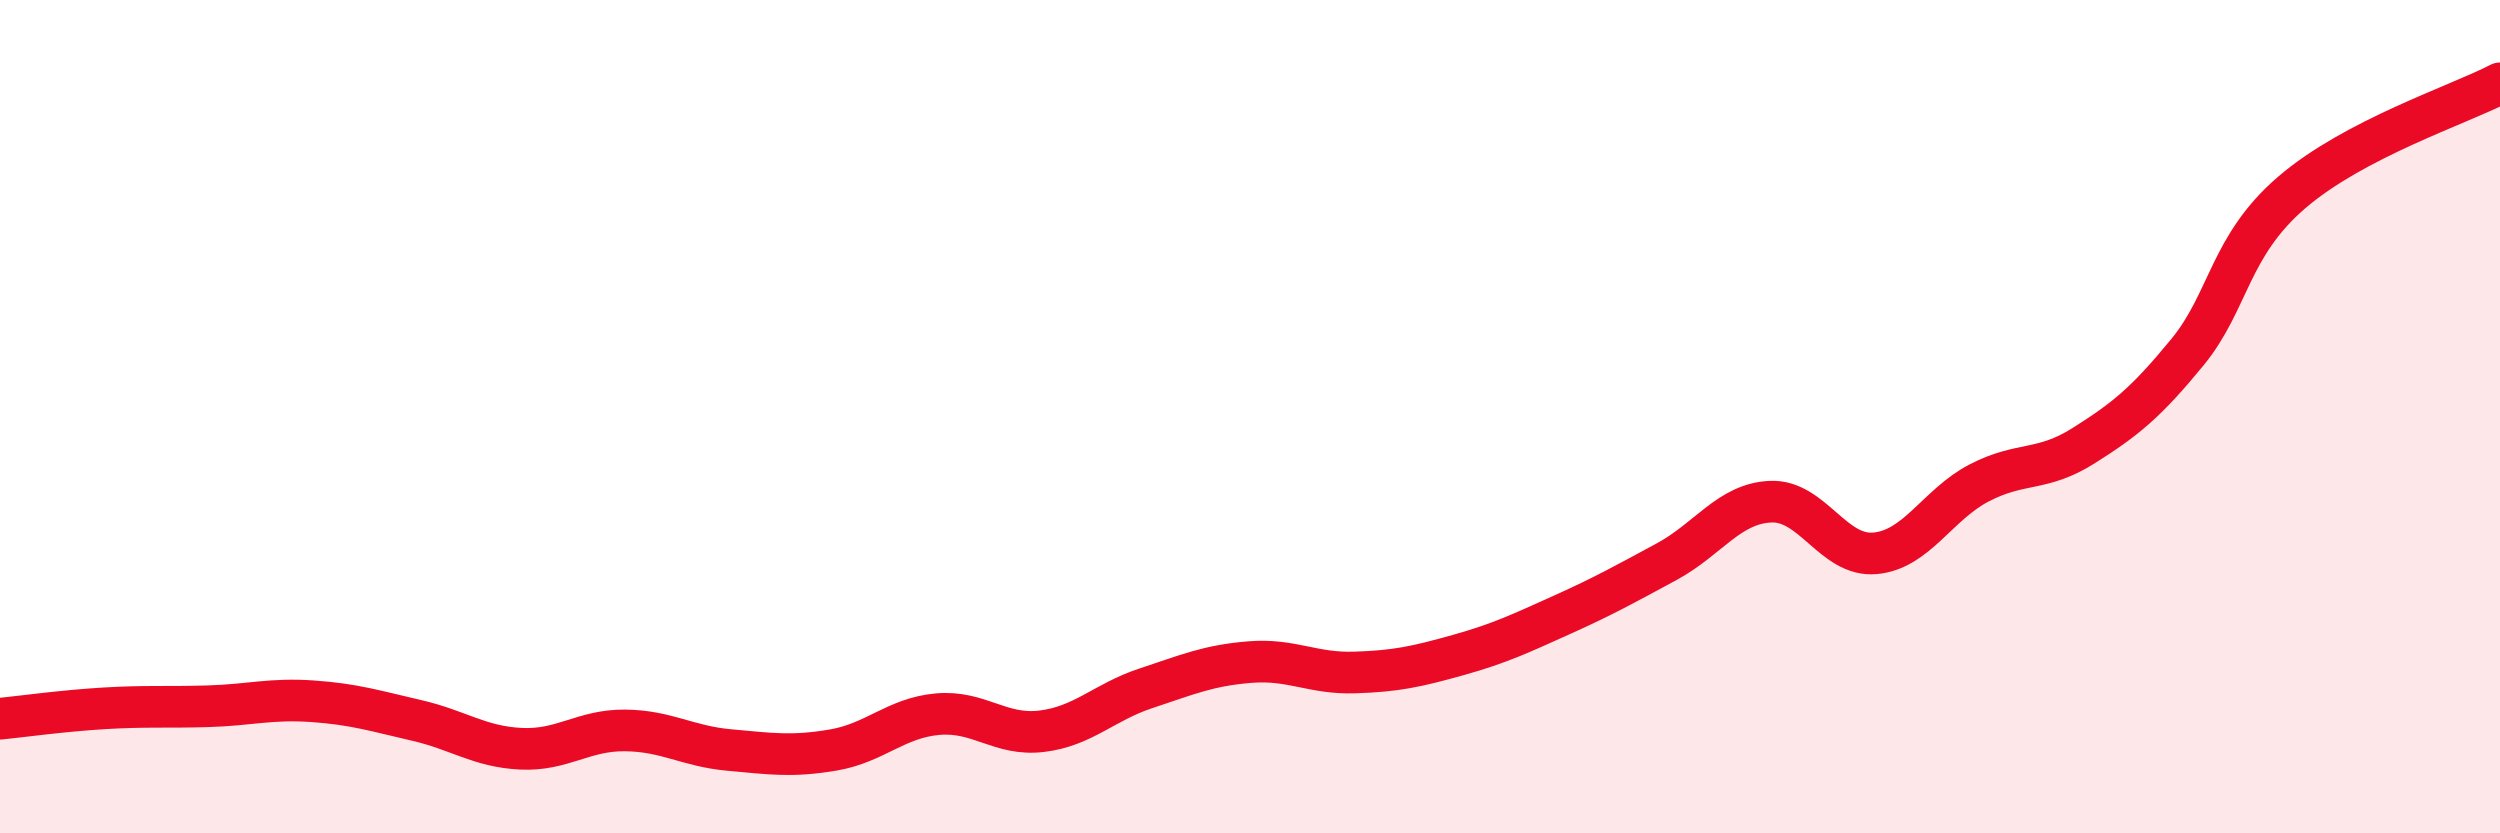
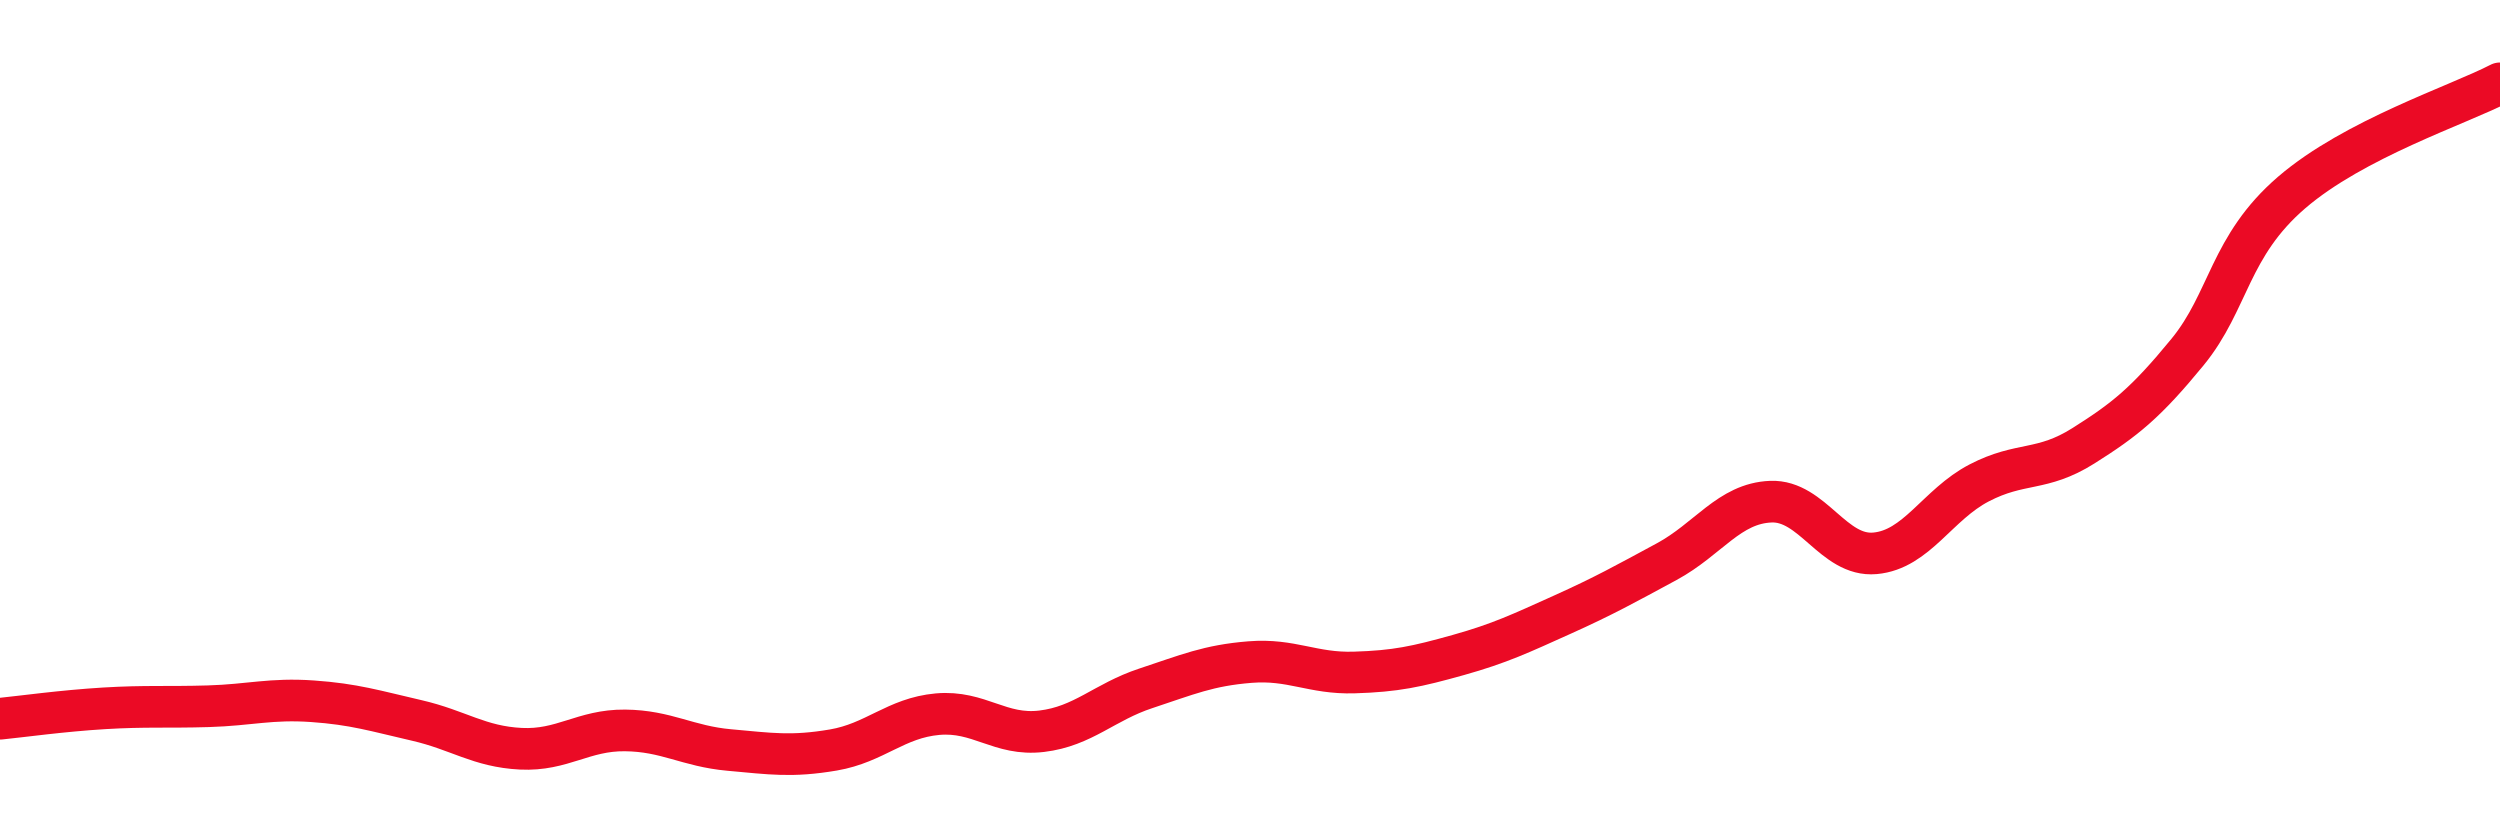
<svg xmlns="http://www.w3.org/2000/svg" width="60" height="20" viewBox="0 0 60 20">
-   <path d="M 0,17.25 C 0.5,17.2 1.5,17.06 2.5,17 C 3.5,16.94 4,16.98 5,16.95 C 6,16.92 6.5,16.76 7.5,16.83 C 8.5,16.9 9,17.06 10,17.29 C 11,17.52 11.5,17.92 12.5,17.97 C 13.5,18.02 14,17.52 15,17.53 C 16,17.54 16.5,17.91 17.5,18 C 18.5,18.09 19,18.17 20,18 C 21,17.83 21.5,17.23 22.5,17.14 C 23.5,17.05 24,17.67 25,17.55 C 26,17.43 26.5,16.85 27.5,16.52 C 28.5,16.19 29,15.97 30,15.89 C 31,15.81 31.5,16.17 32.5,16.14 C 33.5,16.11 34,16 35,15.72 C 36,15.44 36.5,15.2 37.5,14.75 C 38.5,14.3 39,14.02 40,13.48 C 41,12.94 41.5,12.08 42.5,12.04 C 43.5,12 44,13.37 45,13.28 C 46,13.19 46.5,12.11 47.5,11.59 C 48.5,11.07 49,11.33 50,10.7 C 51,10.07 51.5,9.67 52.5,8.45 C 53.5,7.23 53.5,5.91 55,4.62 C 56.5,3.33 59,2.52 60,2L60 20L0 20Z" fill="#EB0A25" opacity="0.1" stroke-linecap="round" stroke-linejoin="round" />
  <path d="M 0,17.25 C 0.5,17.2 1.5,17.06 2.5,17 C 3.5,16.94 4,16.98 5,16.95 C 6,16.92 6.5,16.76 7.5,16.83 C 8.5,16.9 9,17.06 10,17.29 C 11,17.52 11.5,17.92 12.5,17.97 C 13.5,18.02 14,17.52 15,17.53 C 16,17.54 16.5,17.91 17.5,18 C 18.5,18.09 19,18.17 20,18 C 21,17.83 21.5,17.23 22.5,17.14 C 23.5,17.05 24,17.67 25,17.55 C 26,17.43 26.5,16.85 27.5,16.52 C 28.5,16.19 29,15.97 30,15.89 C 31,15.81 31.5,16.17 32.5,16.14 C 33.5,16.11 34,16 35,15.72 C 36,15.44 36.5,15.2 37.5,14.75 C 38.5,14.3 39,14.02 40,13.48 C 41,12.94 41.5,12.08 42.5,12.04 C 43.5,12 44,13.37 45,13.28 C 46,13.19 46.5,12.11 47.5,11.59 C 48.5,11.07 49,11.33 50,10.7 C 51,10.07 51.5,9.67 52.5,8.45 C 53.5,7.23 53.5,5.91 55,4.62 C 56.5,3.33 59,2.52 60,2" stroke="#EB0A25" stroke-width="1" fill="none" stroke-linecap="round" stroke-linejoin="round" />
</svg>